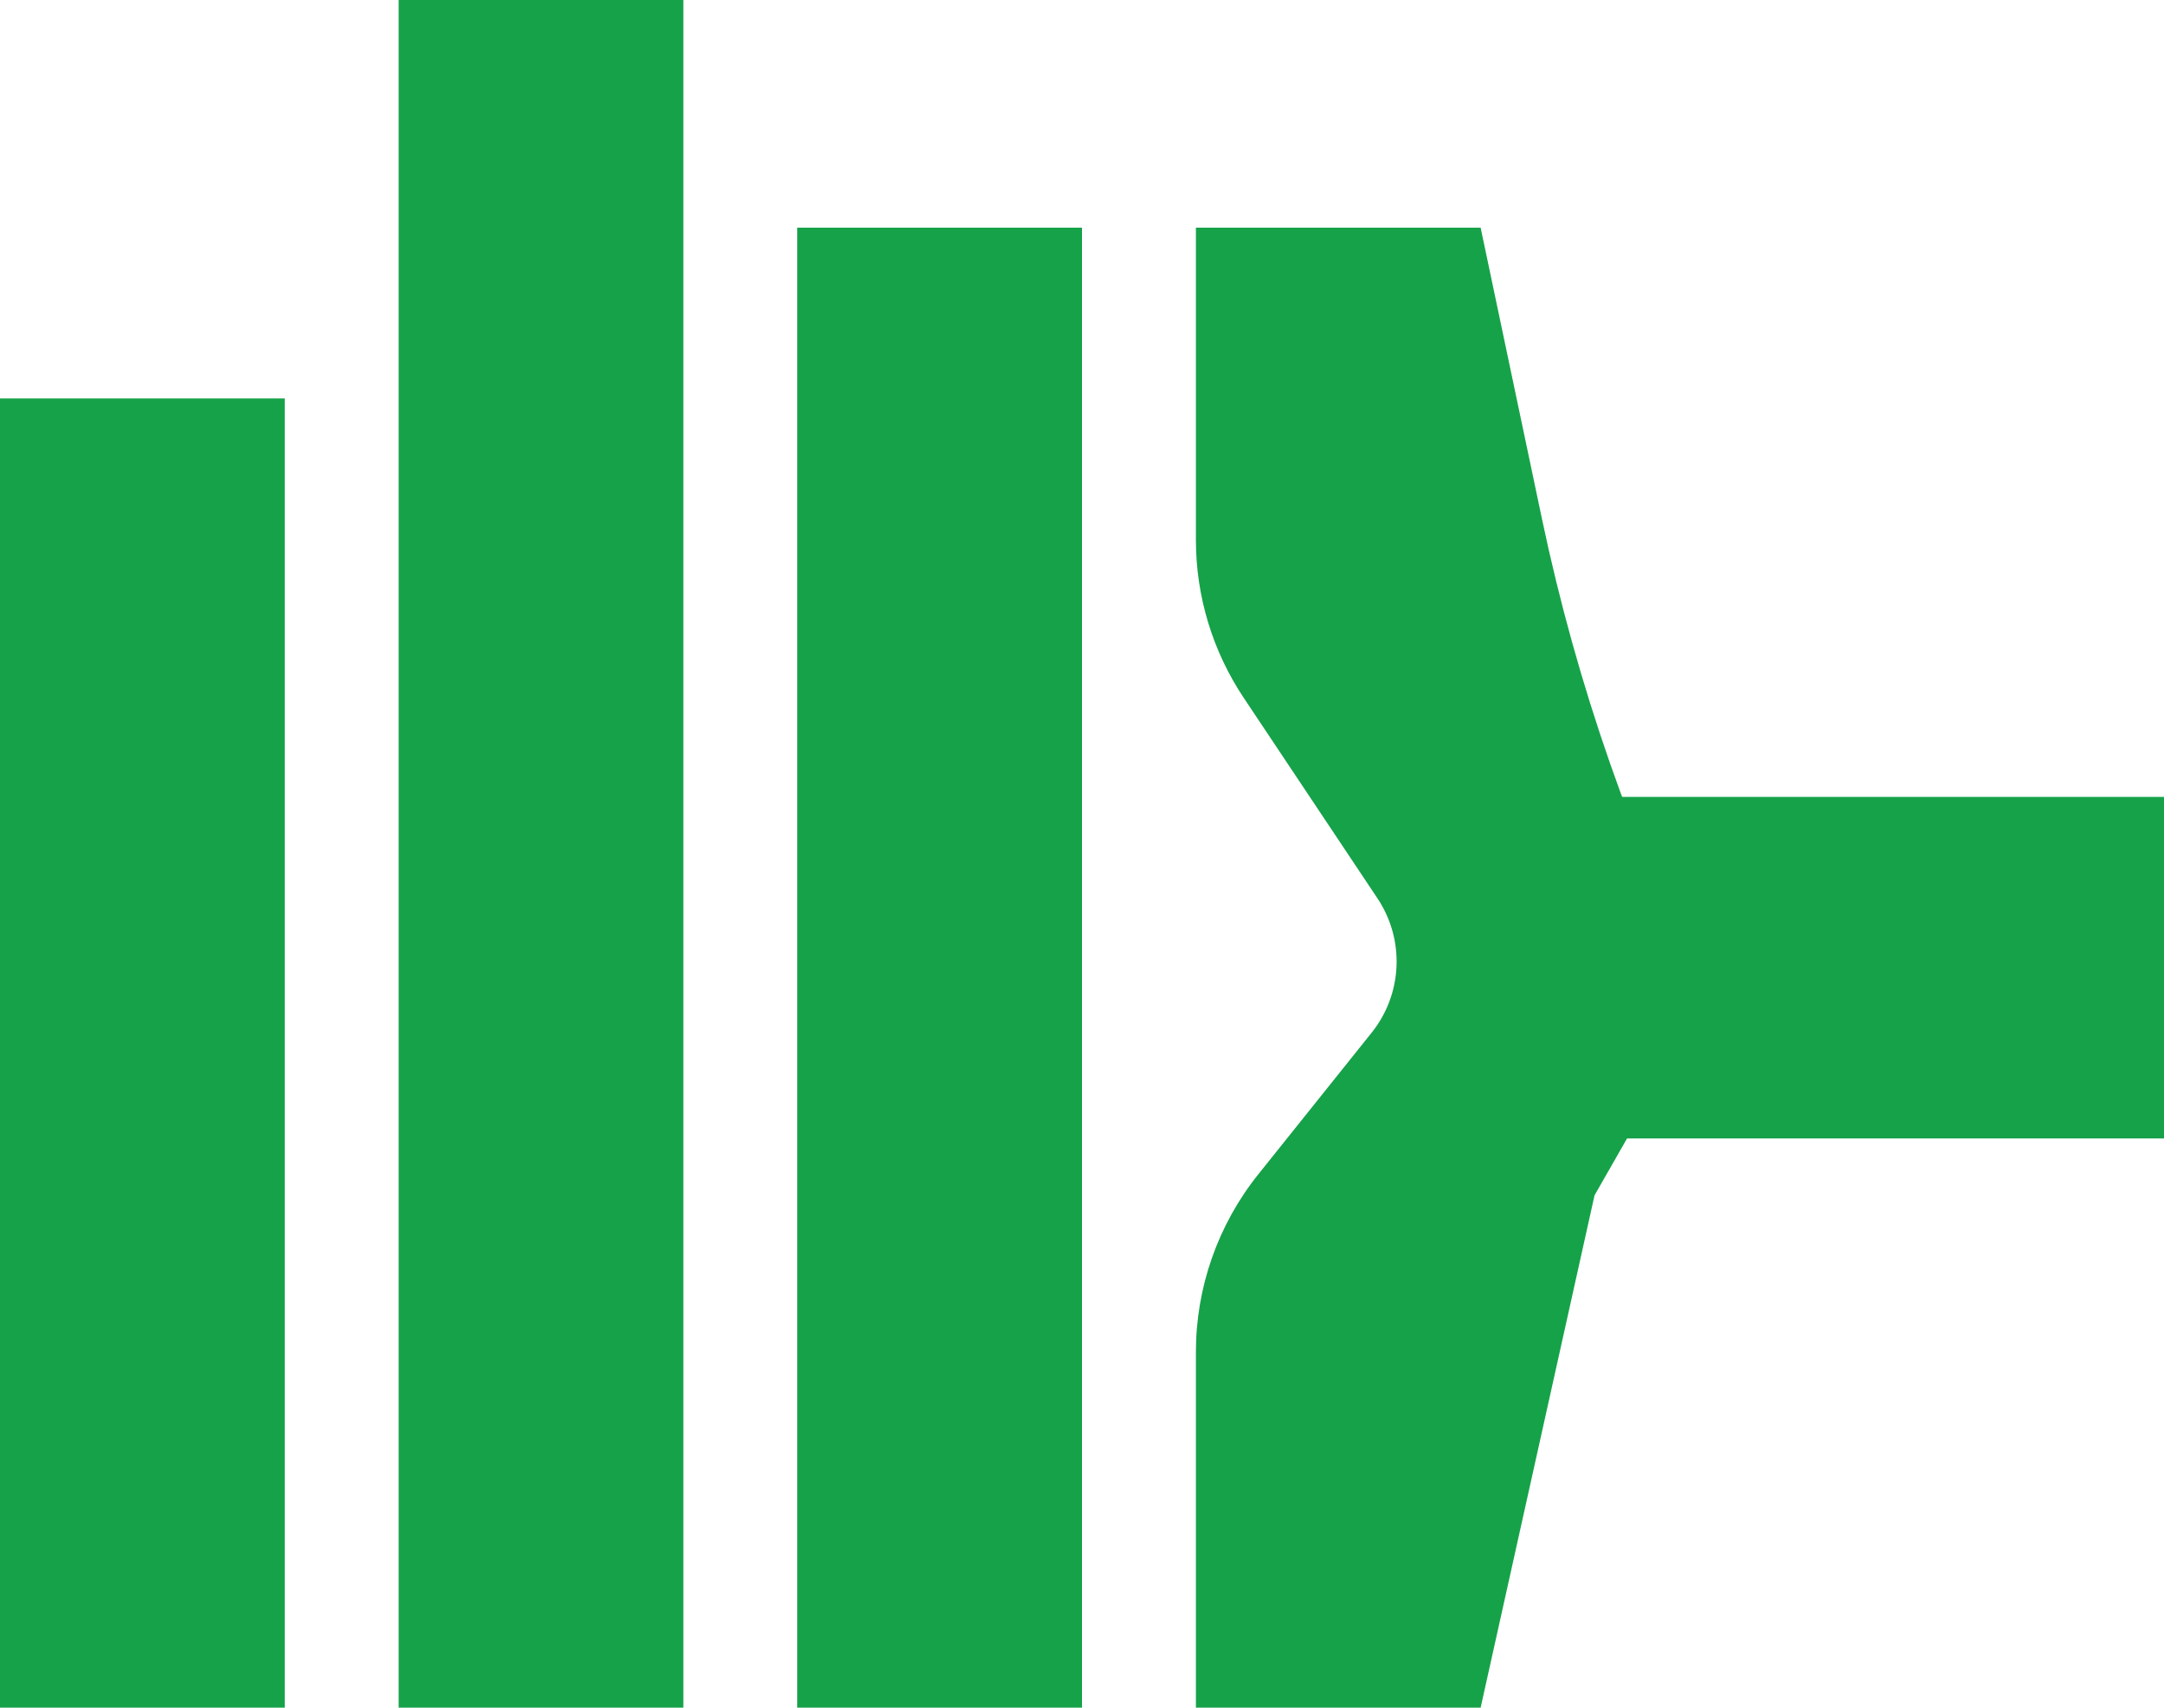
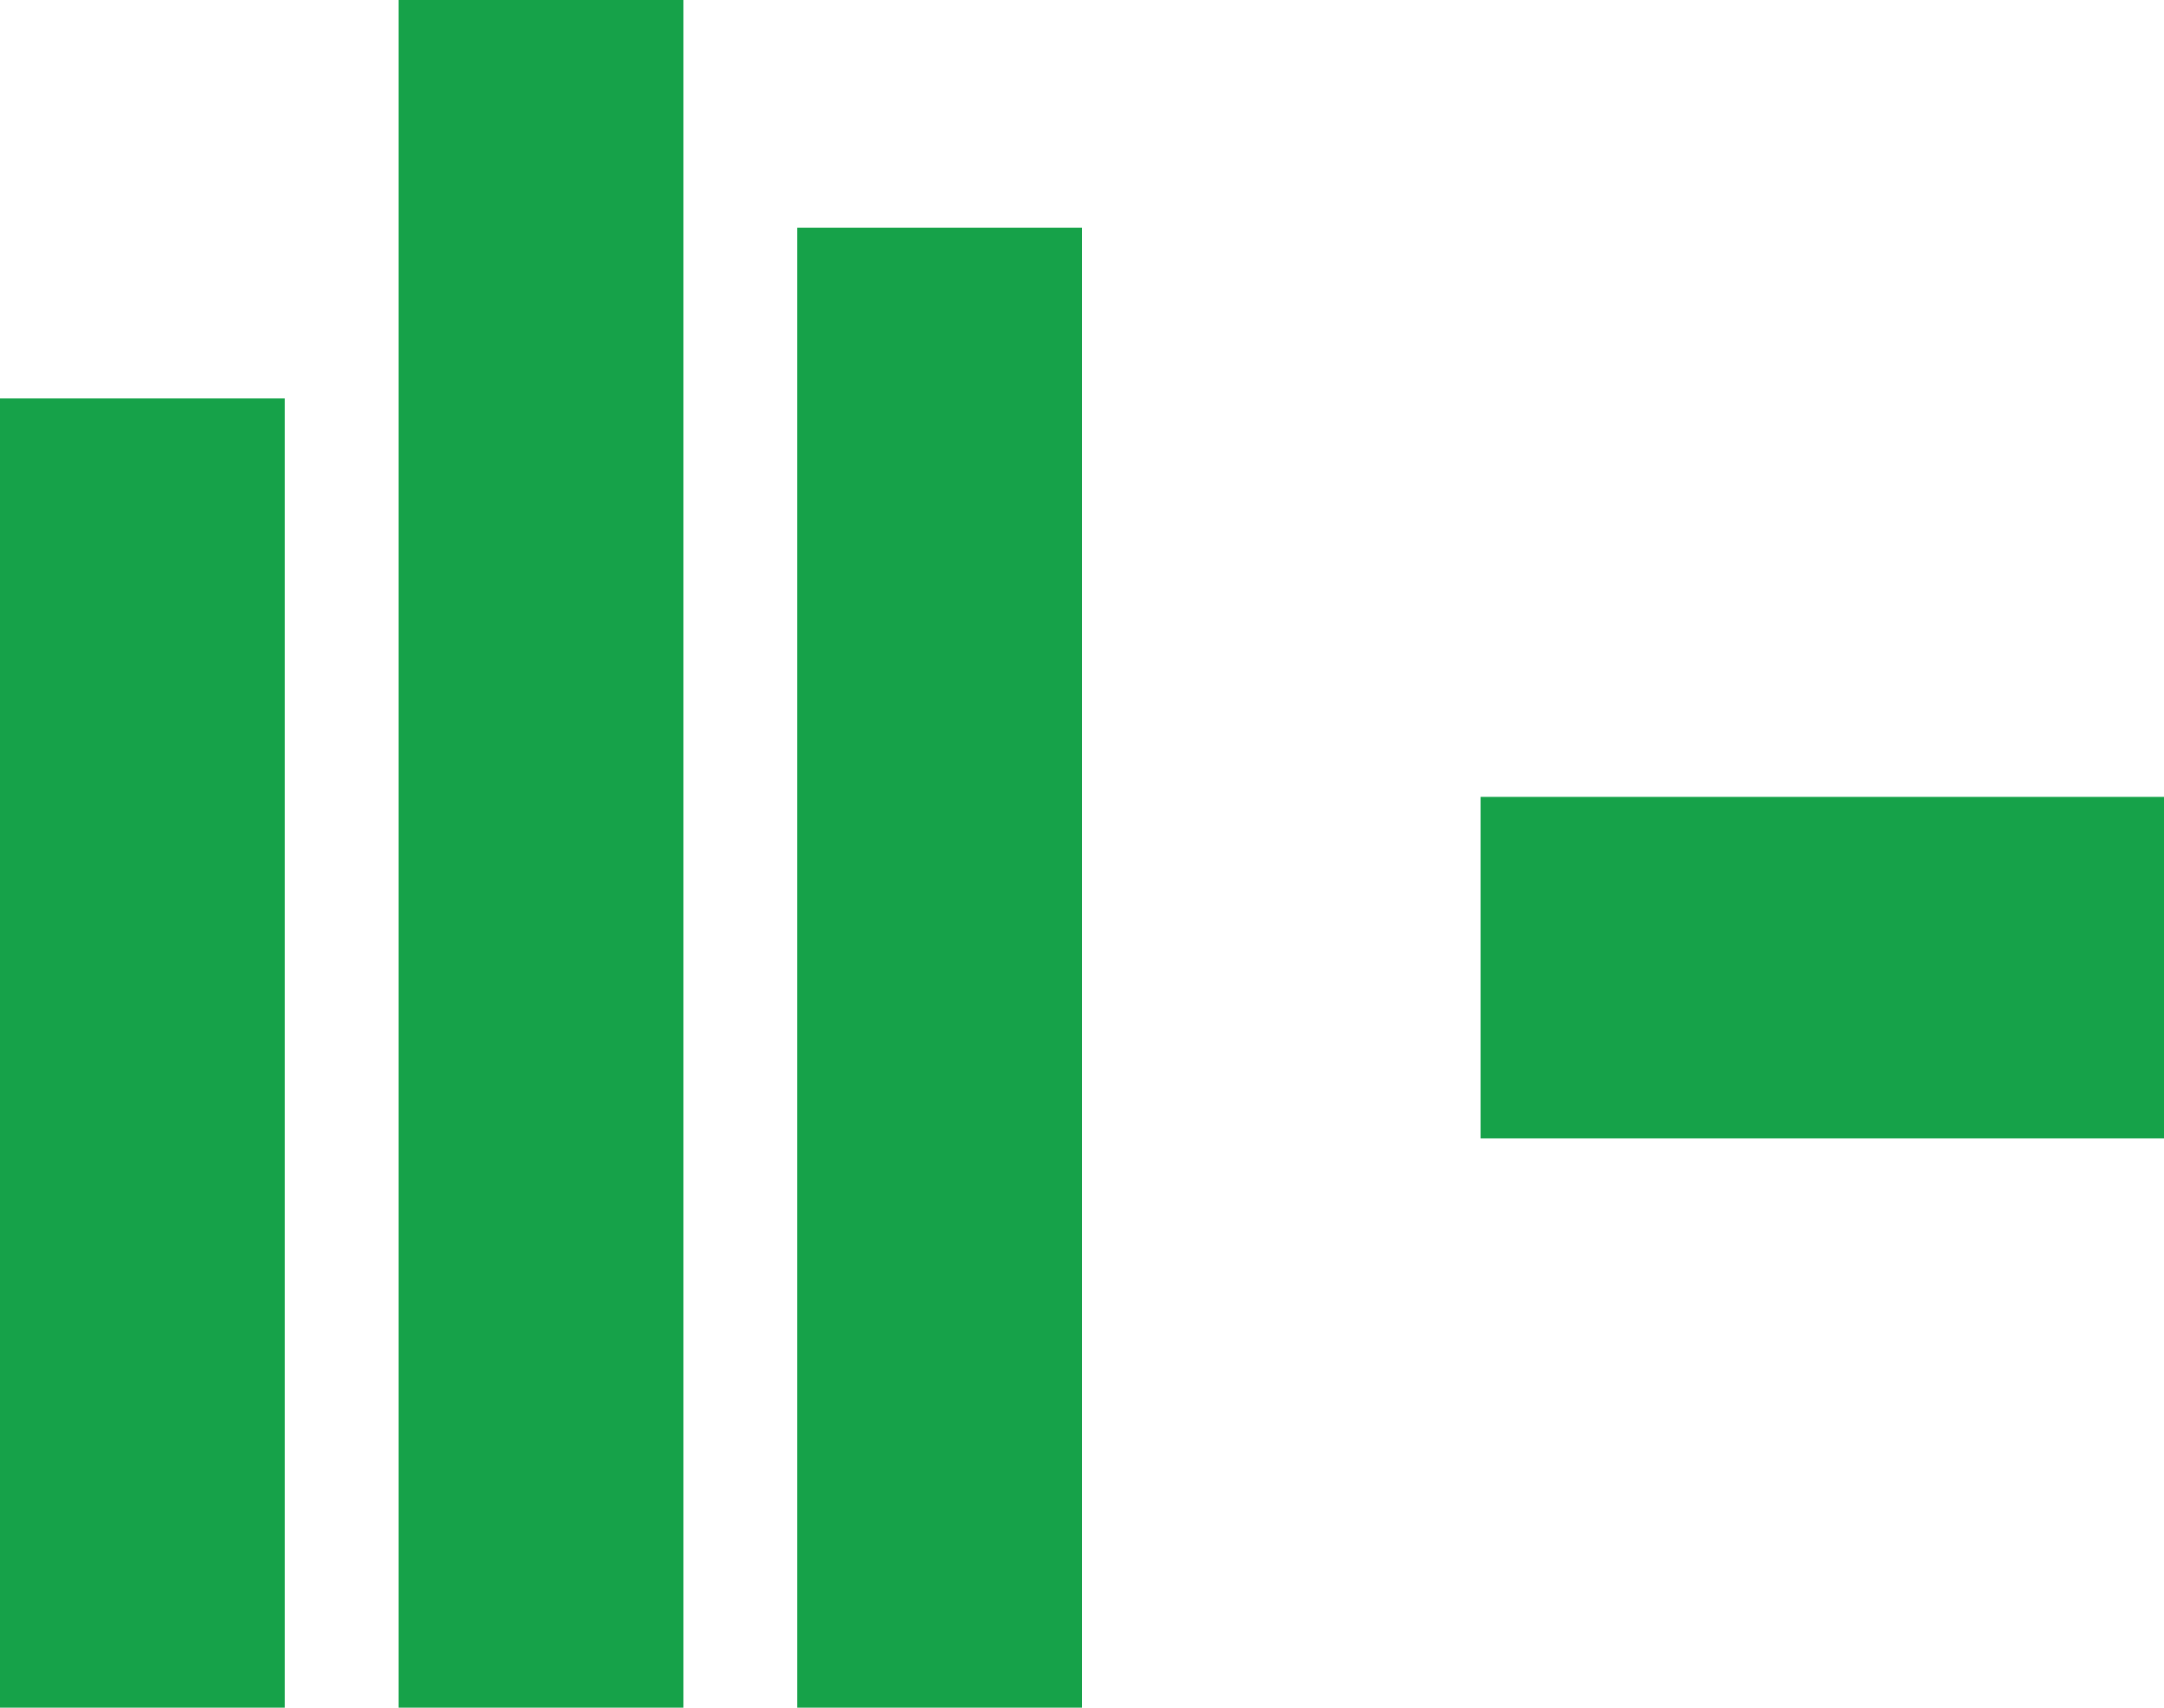
<svg xmlns="http://www.w3.org/2000/svg" version="1.1" width="237" height="187" viewBox="0 0 237 187" fill="none">
  <path d="M31.184 43.634H0V187H31.184V43.634Z" fill="#16A249" />
  <path d="M74.842 0H43.658V187H74.842V0Z" fill="#16A249" />
  <path d="M118.5 24.934H87.315V187H118.5V24.934Z" fill="#16A249" />
-   <path d="M130.974 24.934H162.158L168.886 56.872C172.701 74.983 178.823 92.53 187.105 109.084L174.632 130.9L162.158 187H130.974V148.066C130.974 140.989 133.384 134.123 137.807 128.596L150.223 113.085C153.616 108.846 153.875 102.9 150.862 98.382L136.211 76.418C132.796 71.299 130.974 65.283 130.974 59.13V24.934Z" fill="#16A249" />
  <path d="M237 124.667V87.267H162.158V124.667H237Z" fill="#16A249" />
  <style>
    @media (prefers-color-scheme: light) { :root { filter: none; } }
    @media (prefers-color-scheme: dark) { :root { filter: none; } }
  </style>
</svg>